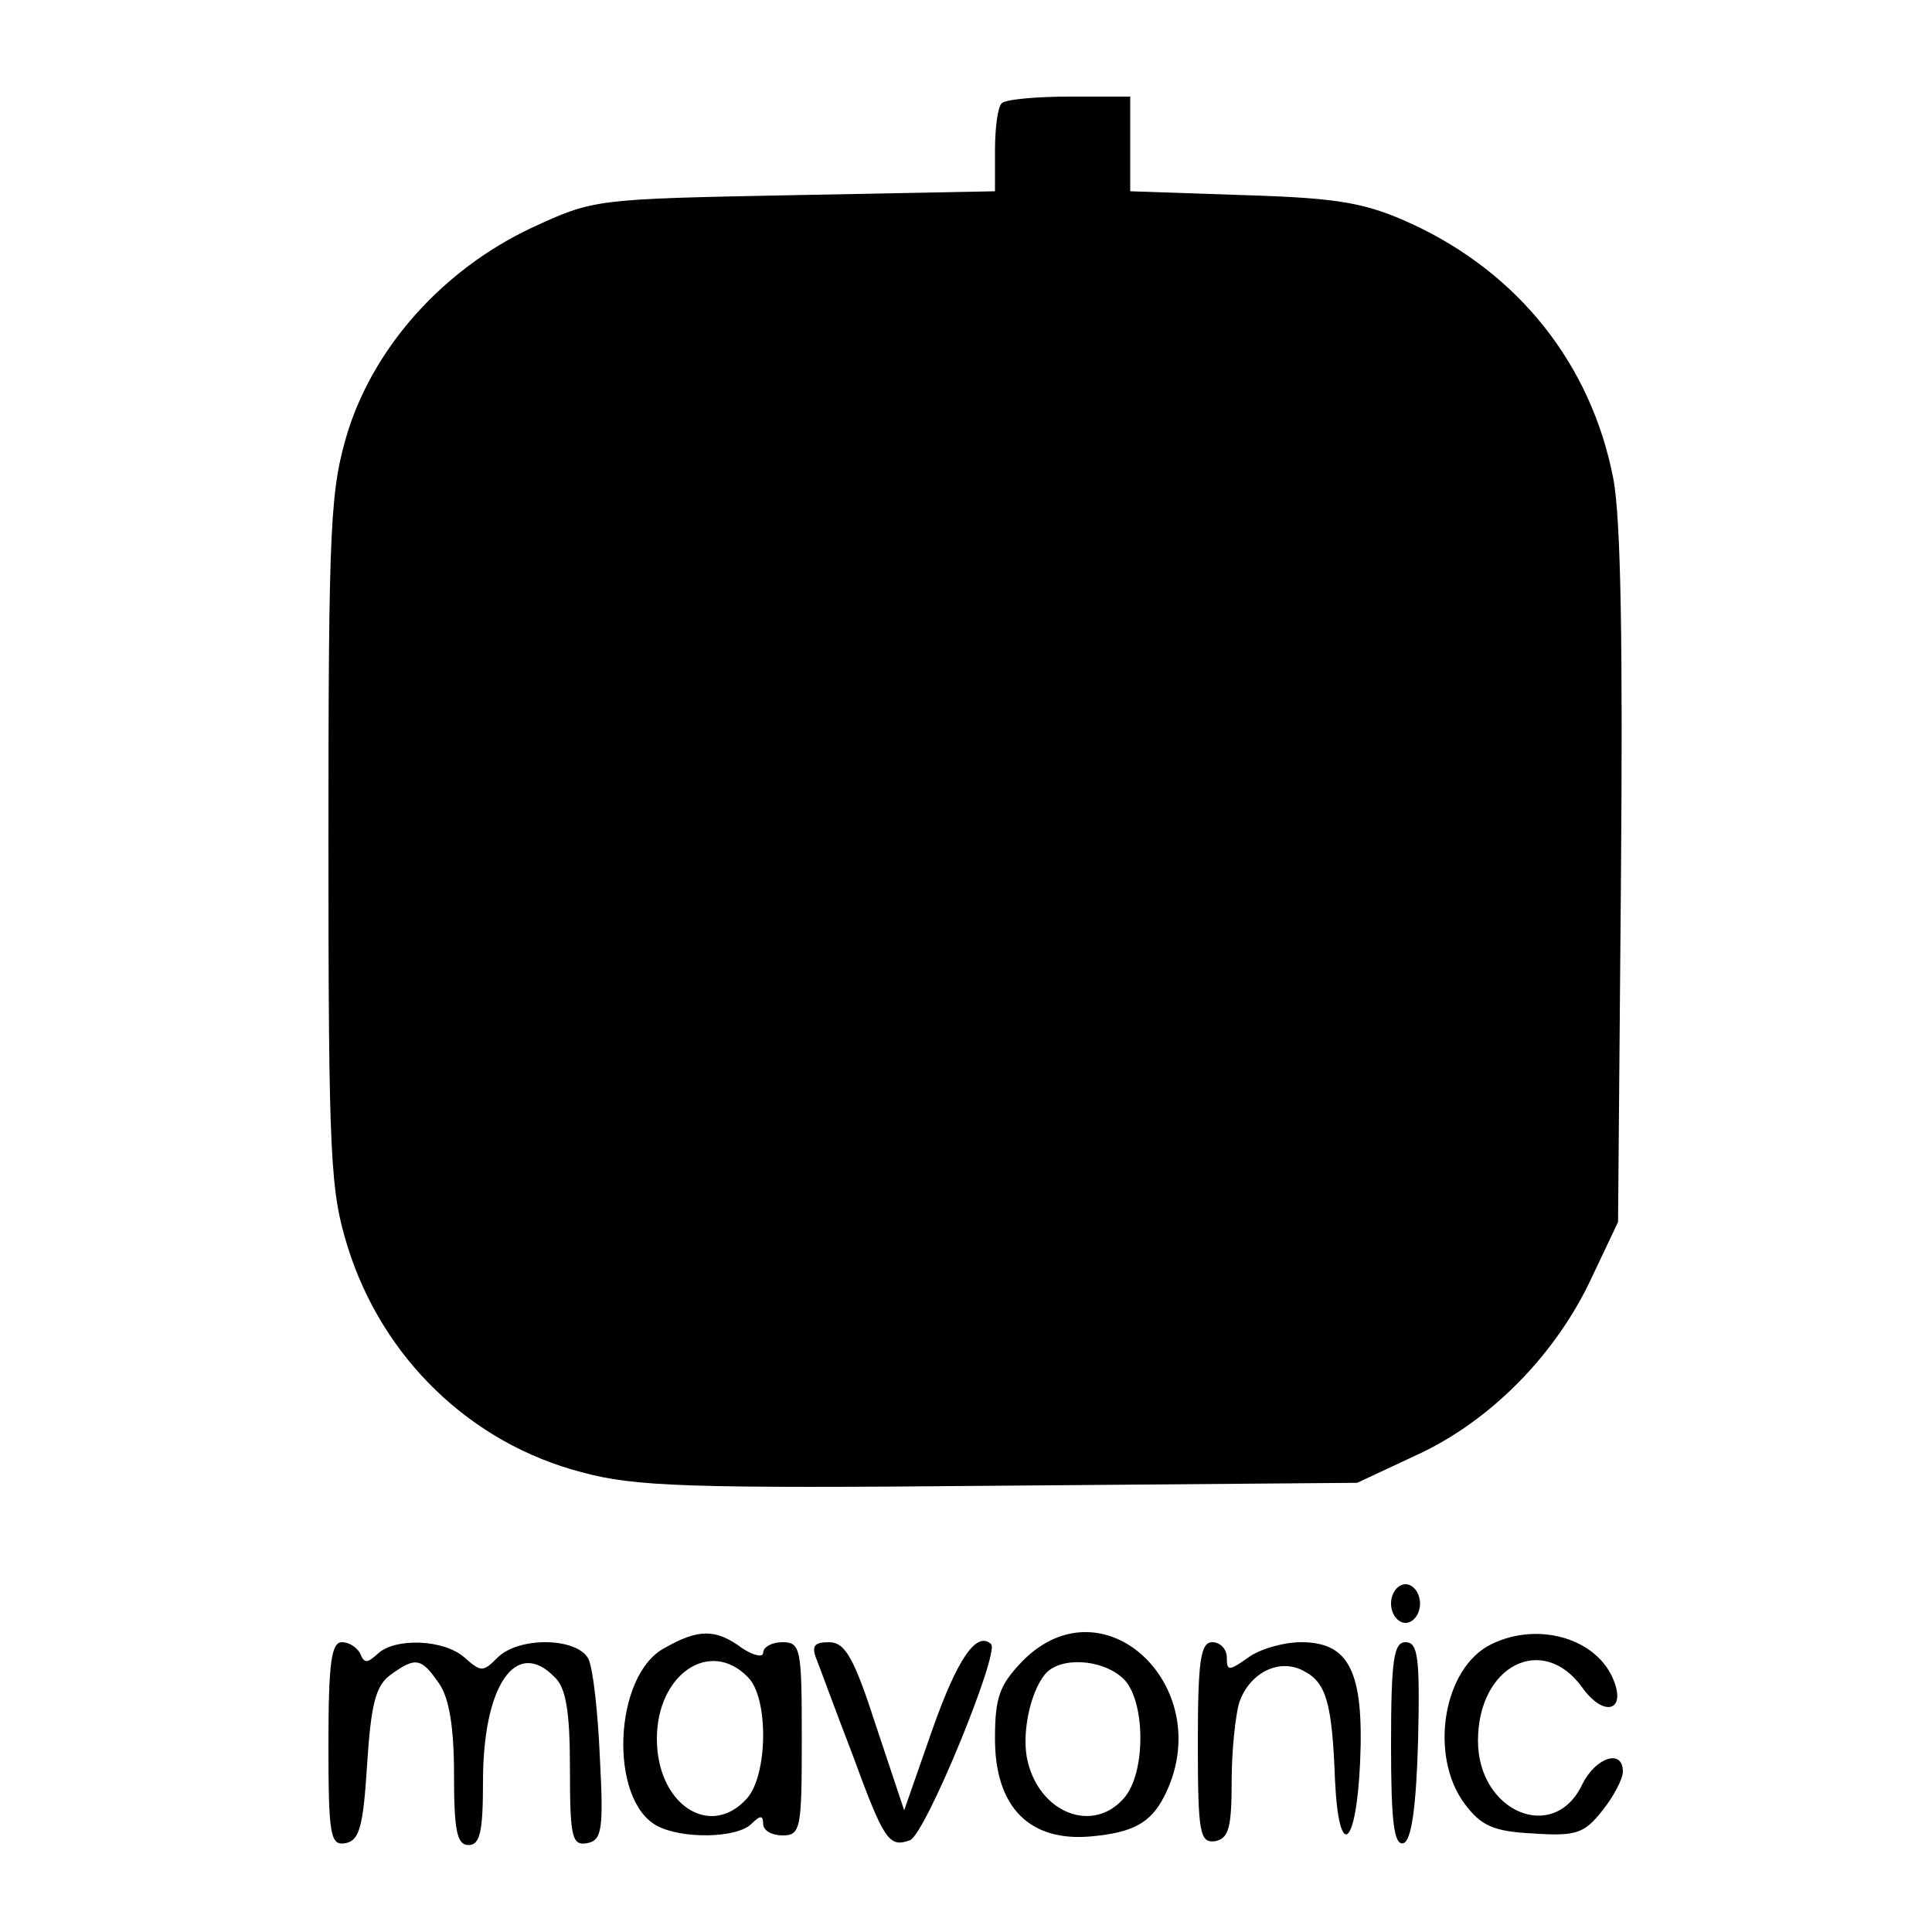
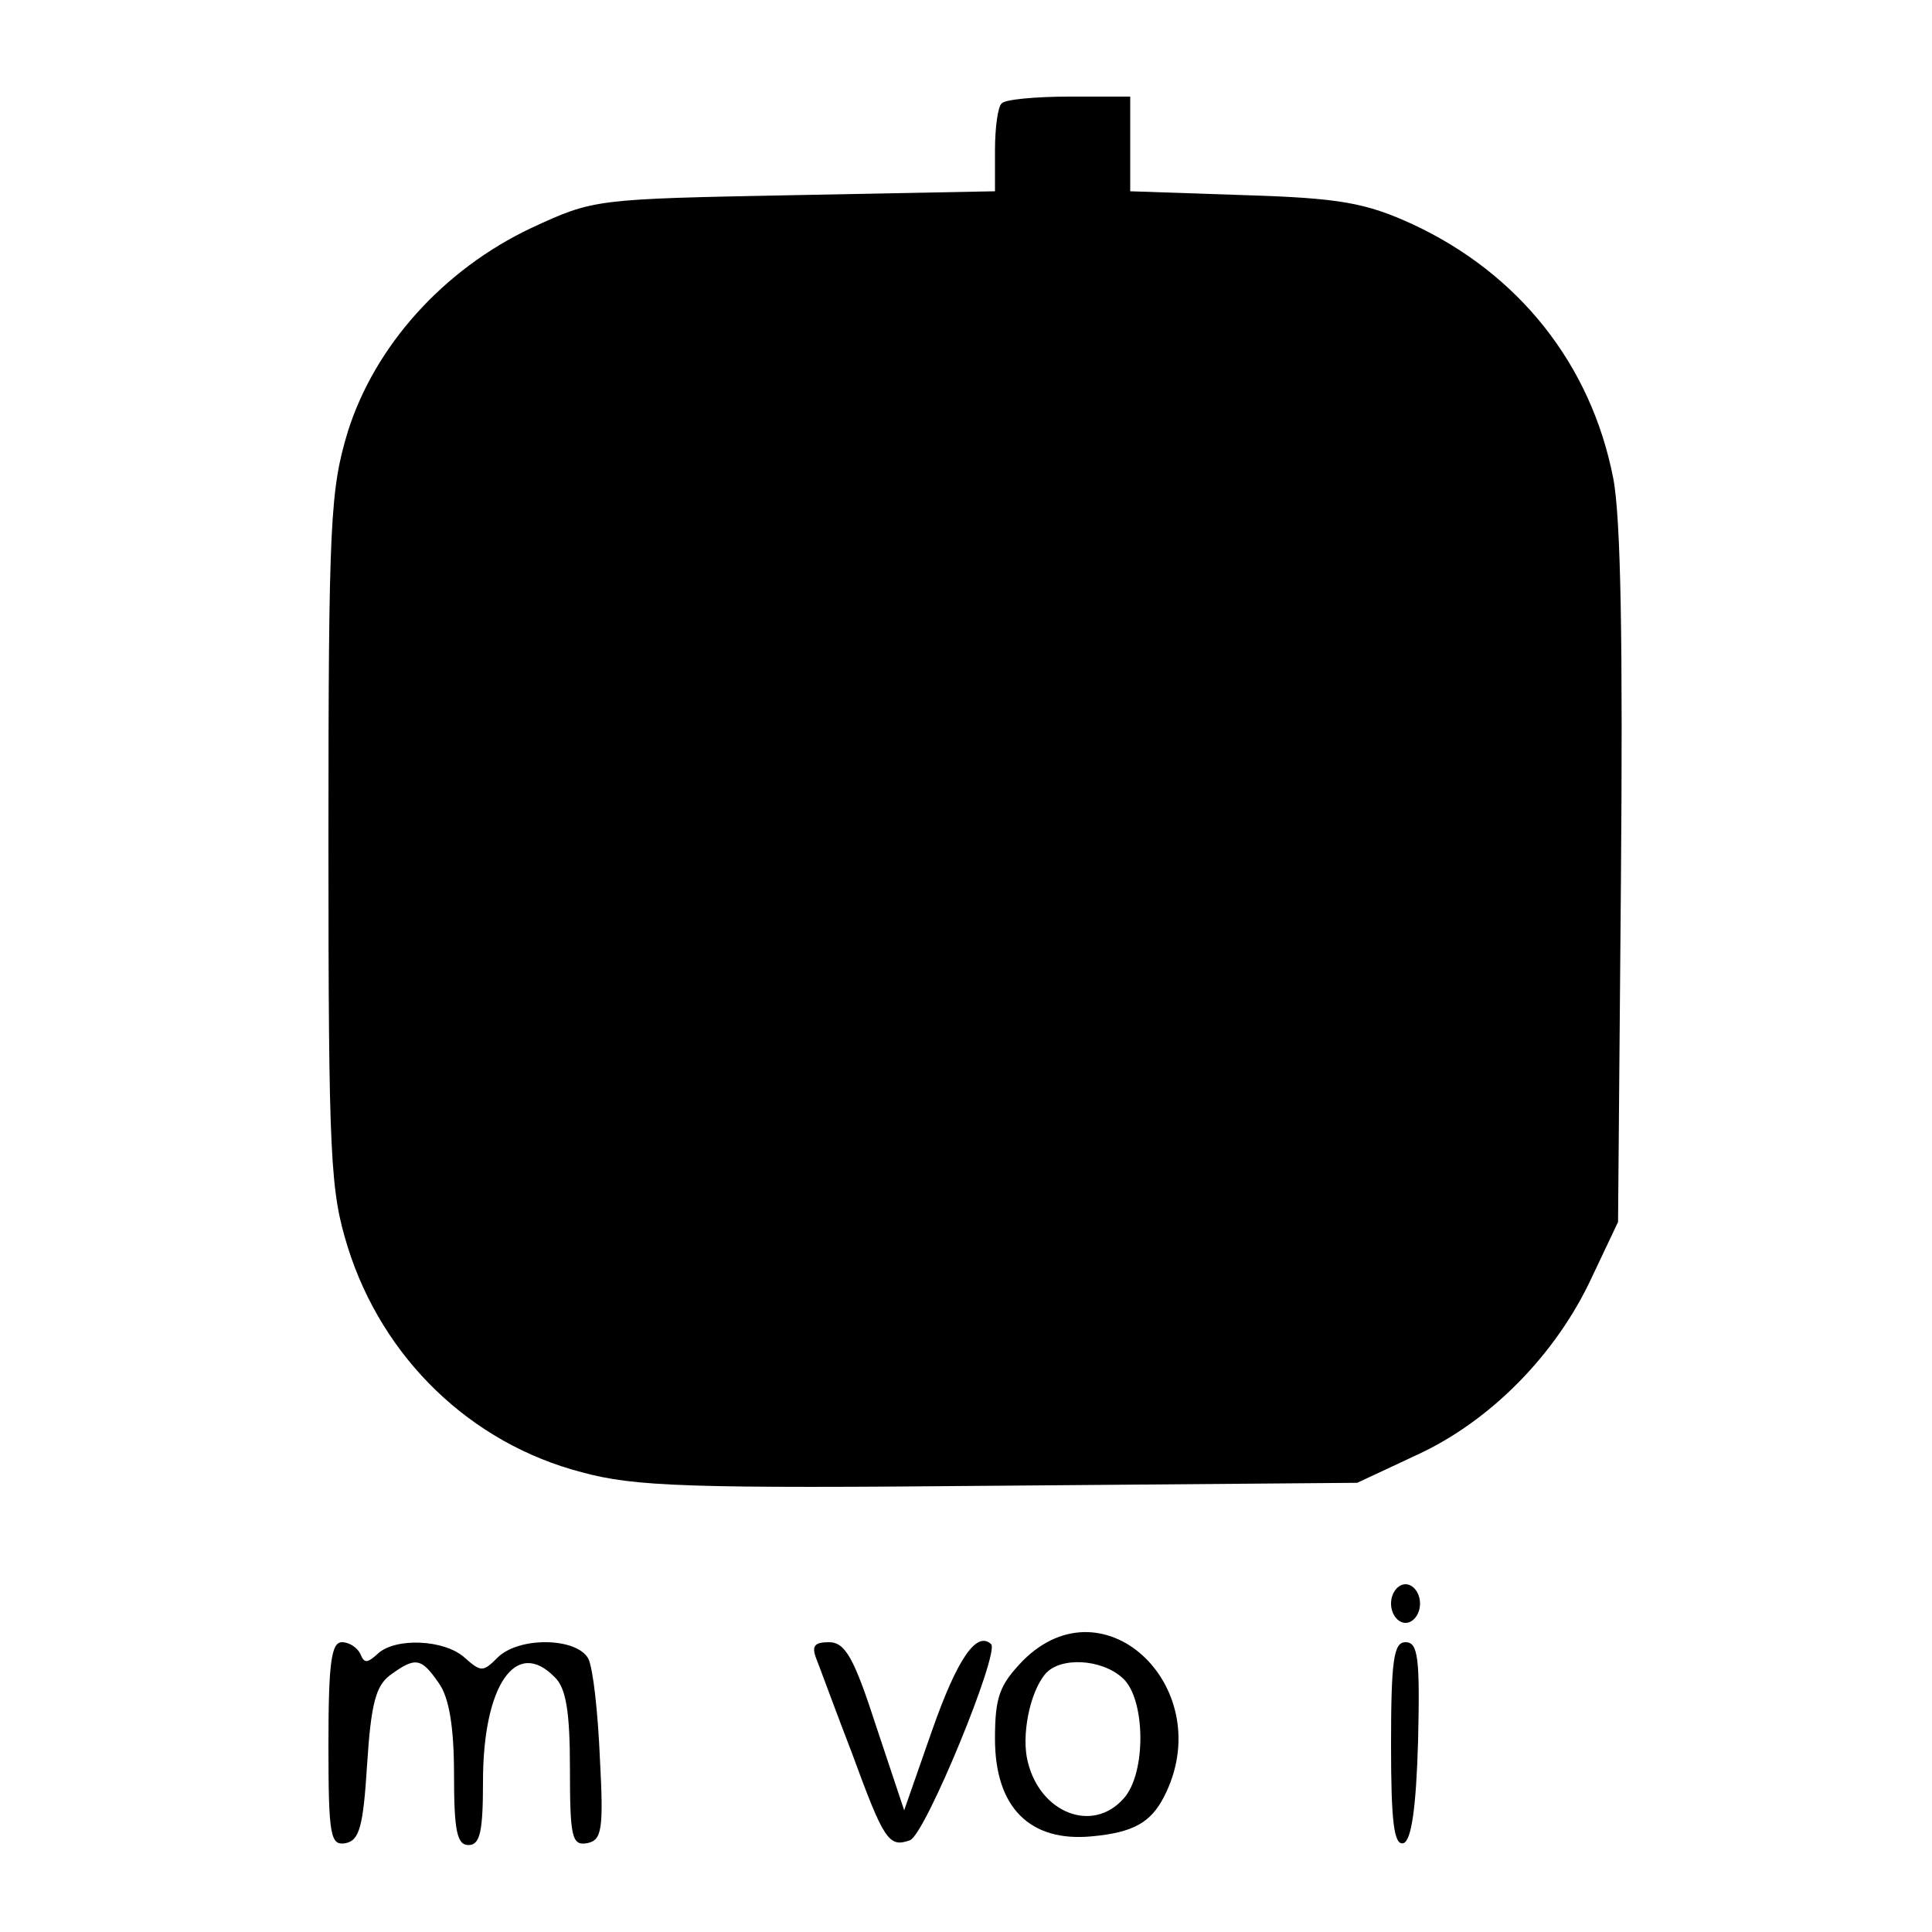
<svg xmlns="http://www.w3.org/2000/svg" version="1.0" width="200pt" height="200pt" viewBox="0 0 200 200" preserveAspectRatio="xMidYMid meet">
  <g transform="translate(0,200) scale(0.1,-0.1)" fill="#000000" stroke="none">
    <path d="M1037 1893 c-4 -3 -7 -25 -7 -49 l0 -42 -207 -4 c-208 -4 -208 -4 -273 -34 -91 -43 -162 -122 -190 -211 -18 -60 -20 -92 -20 -423 0 -331 2 -363 20 -421 36 -115 127 -203 242 -233 55 -15 110 -17 433 -14 l370 3 62 29 c76 35 144 104 181 184 l27 57 3 355 c2 242 0 374 -8 415 -23 118 -98 212 -208 263 -48 22 -75 27 -174 30 l-118 4 0 49 0 49 -63 0 c-35 0 -67 -3 -70 -7z" />
    <path d="M1440 340 c0 -11 7 -20 15 -20 8 0 15 9 15 20 0 11 -7 20 -15 20 -8 0 -15 -9 -15 -20z" />
-     <path d="M688 294 c-53 -28 -58 -157 -8 -184 26 -14 83 -13 98 2 9 9 12 9 12 0 0 -7 9 -12 20 -12 19 0 20 7 20 100 0 93 -1 100 -20 100 -11 0 -20 -5 -20 -11 0 -5 -10 -3 -22 5 -27 20 -45 20 -80 0z m86 -30 c22 -21 21 -102 -1 -126 -38 -42 -93 -6 -93 62 0 67 55 104 94 64z" />
    <path d="M1059 281 c-24 -25 -29 -37 -29 -81 0 -71 36 -107 100 -101 43 4 61 14 75 41 57 111 -61 226 -146 141z m103 -18 c24 -21 25 -99 1 -125 -32 -36 -86 -15 -99 38 -7 27 2 72 18 91 15 18 58 16 80 -4z" />
-     <path d="M1544 298 c-50 -24 -65 -115 -28 -165 17 -23 30 -29 71 -31 45 -3 53 0 72 24 12 15 21 33 21 40 0 24 -28 15 -42 -13 -29 -62 -108 -29 -108 45 0 78 67 112 108 55 23 -32 47 -24 31 11 -19 41 -78 57 -125 34z" />
+     <path d="M1544 298 z" />
    <path d="M340 194 c0 -95 2 -105 18 -102 14 3 18 17 22 81 4 63 9 82 24 93 26 19 32 18 50 -8 11 -15 16 -46 16 -95 0 -58 3 -73 15 -73 12 0 15 14 15 66 0 99 34 149 74 108 12 -11 16 -36 16 -95 0 -71 2 -80 18 -77 15 3 17 14 13 88 -2 47 -7 93 -12 103 -12 22 -72 23 -94 1 -15 -15 -17 -15 -34 0 -21 19 -72 21 -90 4 -11 -10 -14 -10 -18 0 -3 6 -11 12 -19 12 -11 0 -14 -21 -14 -106z" />
    <path d="M845 283 c4 -10 20 -54 37 -98 33 -90 38 -98 60 -90 16 6 93 194 84 203 -15 14 -35 -15 -61 -89 l-29 -83 -29 87 c-23 71 -32 87 -49 87 -15 0 -18 -4 -13 -17z" />
-     <path d="M1240 196 c0 -94 2 -104 18 -102 14 3 17 14 17 62 0 32 4 69 8 82 11 31 42 46 67 32 23 -12 29 -33 32 -113 4 -84 22 -70 26 19 4 93 -11 124 -61 124 -18 0 -43 -7 -55 -16 -20 -14 -22 -14 -22 0 0 9 -7 16 -15 16 -12 0 -15 -18 -15 -104z" />
    <path d="M1440 194 c0 -80 3 -105 13 -102 8 3 13 36 15 106 2 86 0 102 -13 102 -12 0 -15 -17 -15 -106z" />
  </g>
</svg>